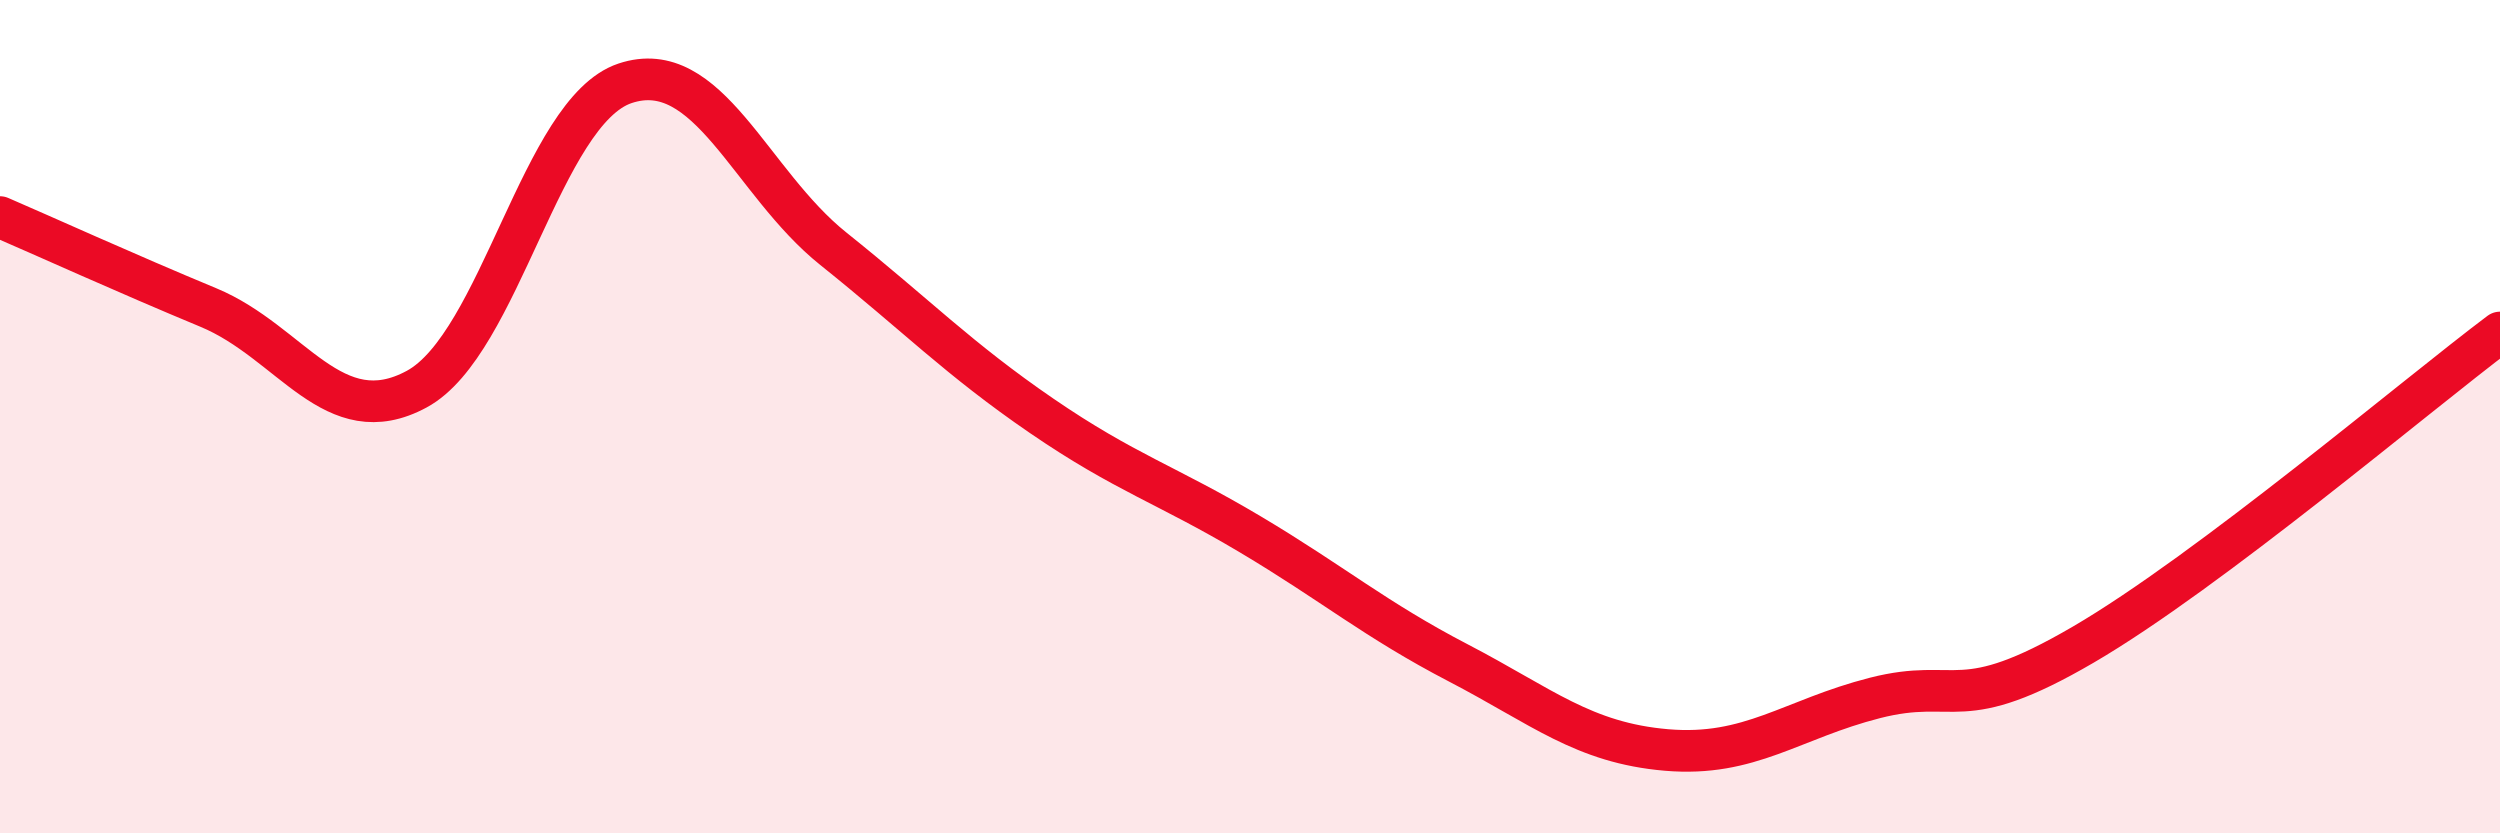
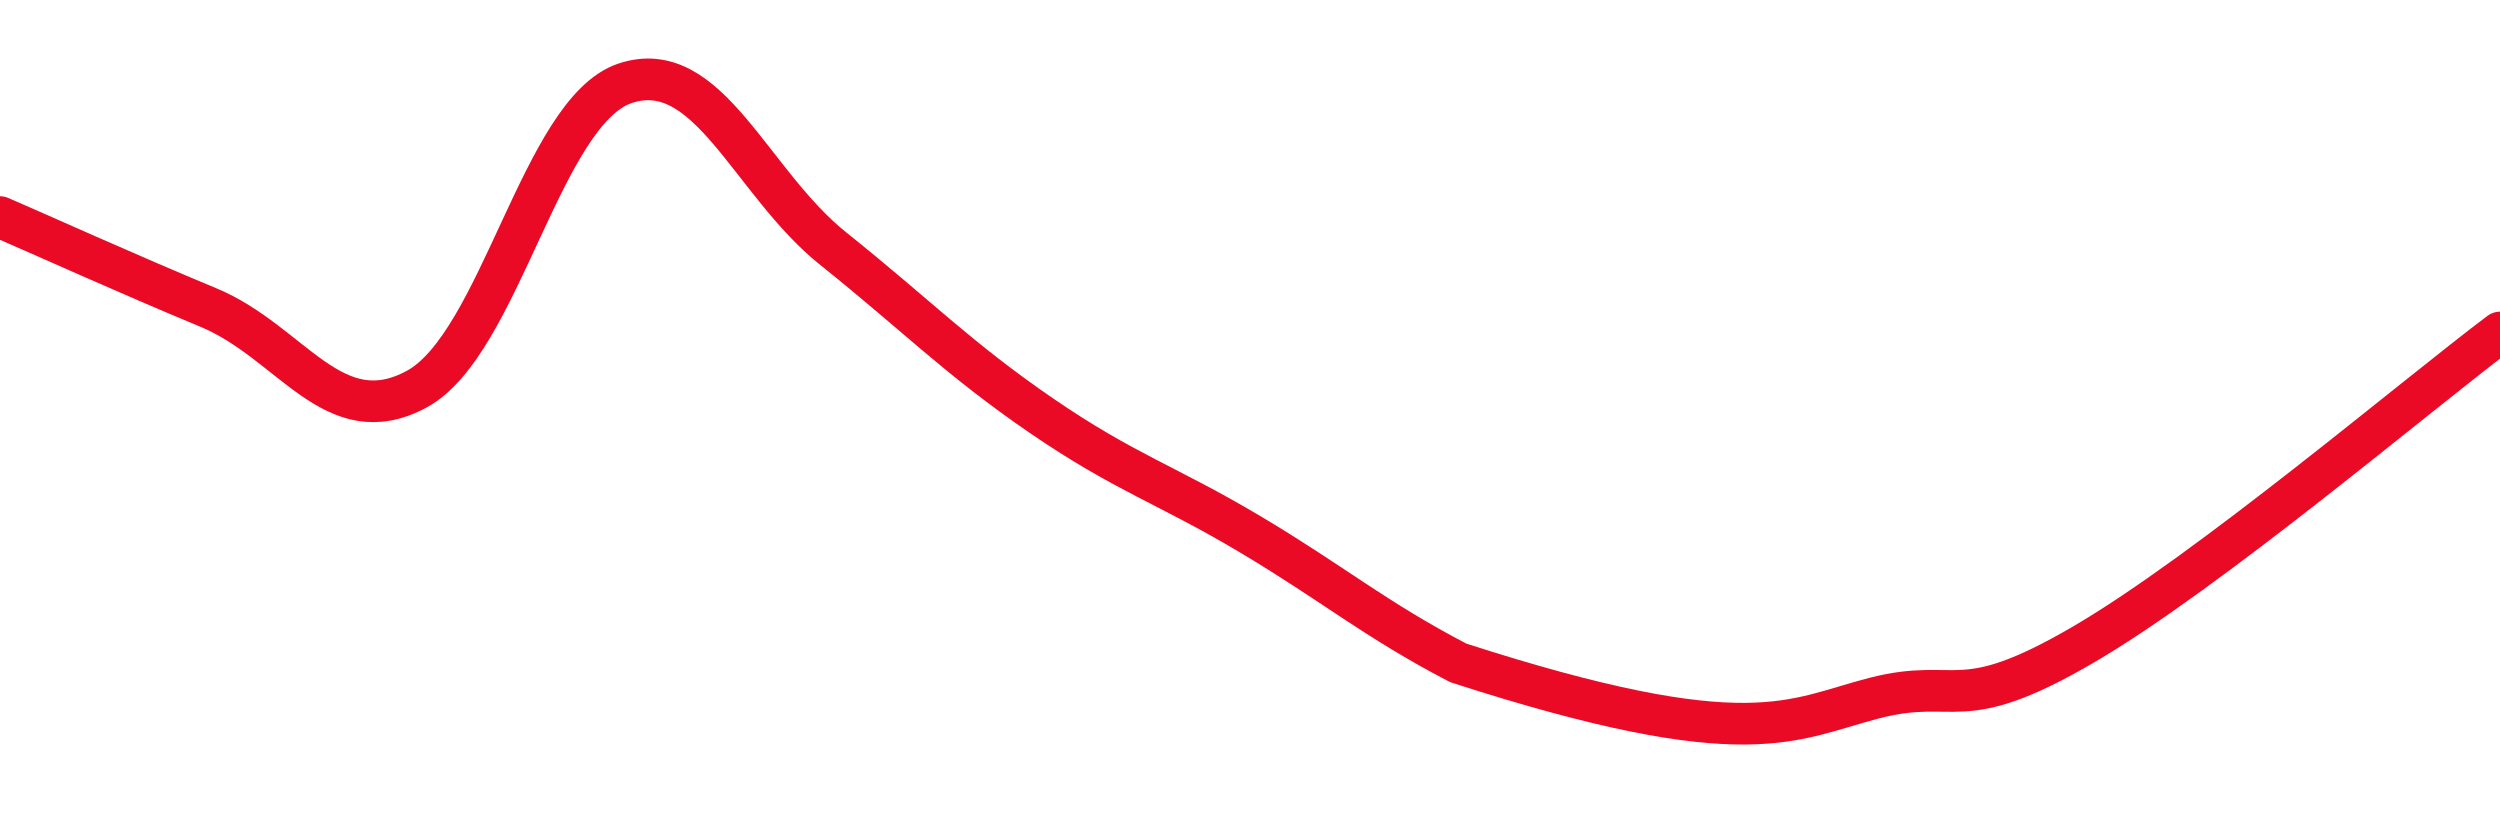
<svg xmlns="http://www.w3.org/2000/svg" width="60" height="20" viewBox="0 0 60 20">
-   <path d="M 0,5.21 C 1,5.64 3,6.55 5,7.38 C 7,8.21 8,10.42 10,9.34 C 12,8.26 13,2.67 15,2 C 17,1.33 18,4.37 20,5.97 C 22,7.57 23,8.61 25,9.98 C 27,11.35 28,11.63 30,12.82 C 32,14.01 33,14.87 35,15.91 C 37,16.95 38,17.83 40,18 C 42,18.17 43,17.26 45,16.75 C 47,16.24 47,17.22 50,15.47 C 53,13.72 58,9.48 60,7.98L60 20L0 20Z" fill="#EB0A25" opacity="0.1" stroke-linecap="round" stroke-linejoin="round" />
-   <path d="M 0,5.21 C 1,5.64 3,6.55 5,7.38 C 7,8.21 8,10.42 10,9.34 C 12,8.26 13,2.67 15,2 C 17,1.33 18,4.37 20,5.97 C 22,7.57 23,8.61 25,9.98 C 27,11.35 28,11.63 30,12.82 C 32,14.01 33,14.87 35,15.91 C 37,16.95 38,17.83 40,18 C 42,18.17 43,17.26 45,16.75 C 47,16.24 47,17.22 50,15.47 C 53,13.72 58,9.48 60,7.98" stroke="#EB0A25" stroke-width="1" fill="none" stroke-linecap="round" stroke-linejoin="round" />
+   <path d="M 0,5.21 C 1,5.64 3,6.55 5,7.38 C 7,8.21 8,10.42 10,9.34 C 12,8.26 13,2.67 15,2 C 17,1.33 18,4.37 20,5.97 C 22,7.57 23,8.61 25,9.98 C 27,11.35 28,11.63 30,12.82 C 32,14.01 33,14.87 35,15.91 C 42,18.17 43,17.26 45,16.75 C 47,16.24 47,17.22 50,15.47 C 53,13.72 58,9.48 60,7.98" stroke="#EB0A25" stroke-width="1" fill="none" stroke-linecap="round" stroke-linejoin="round" />
</svg>